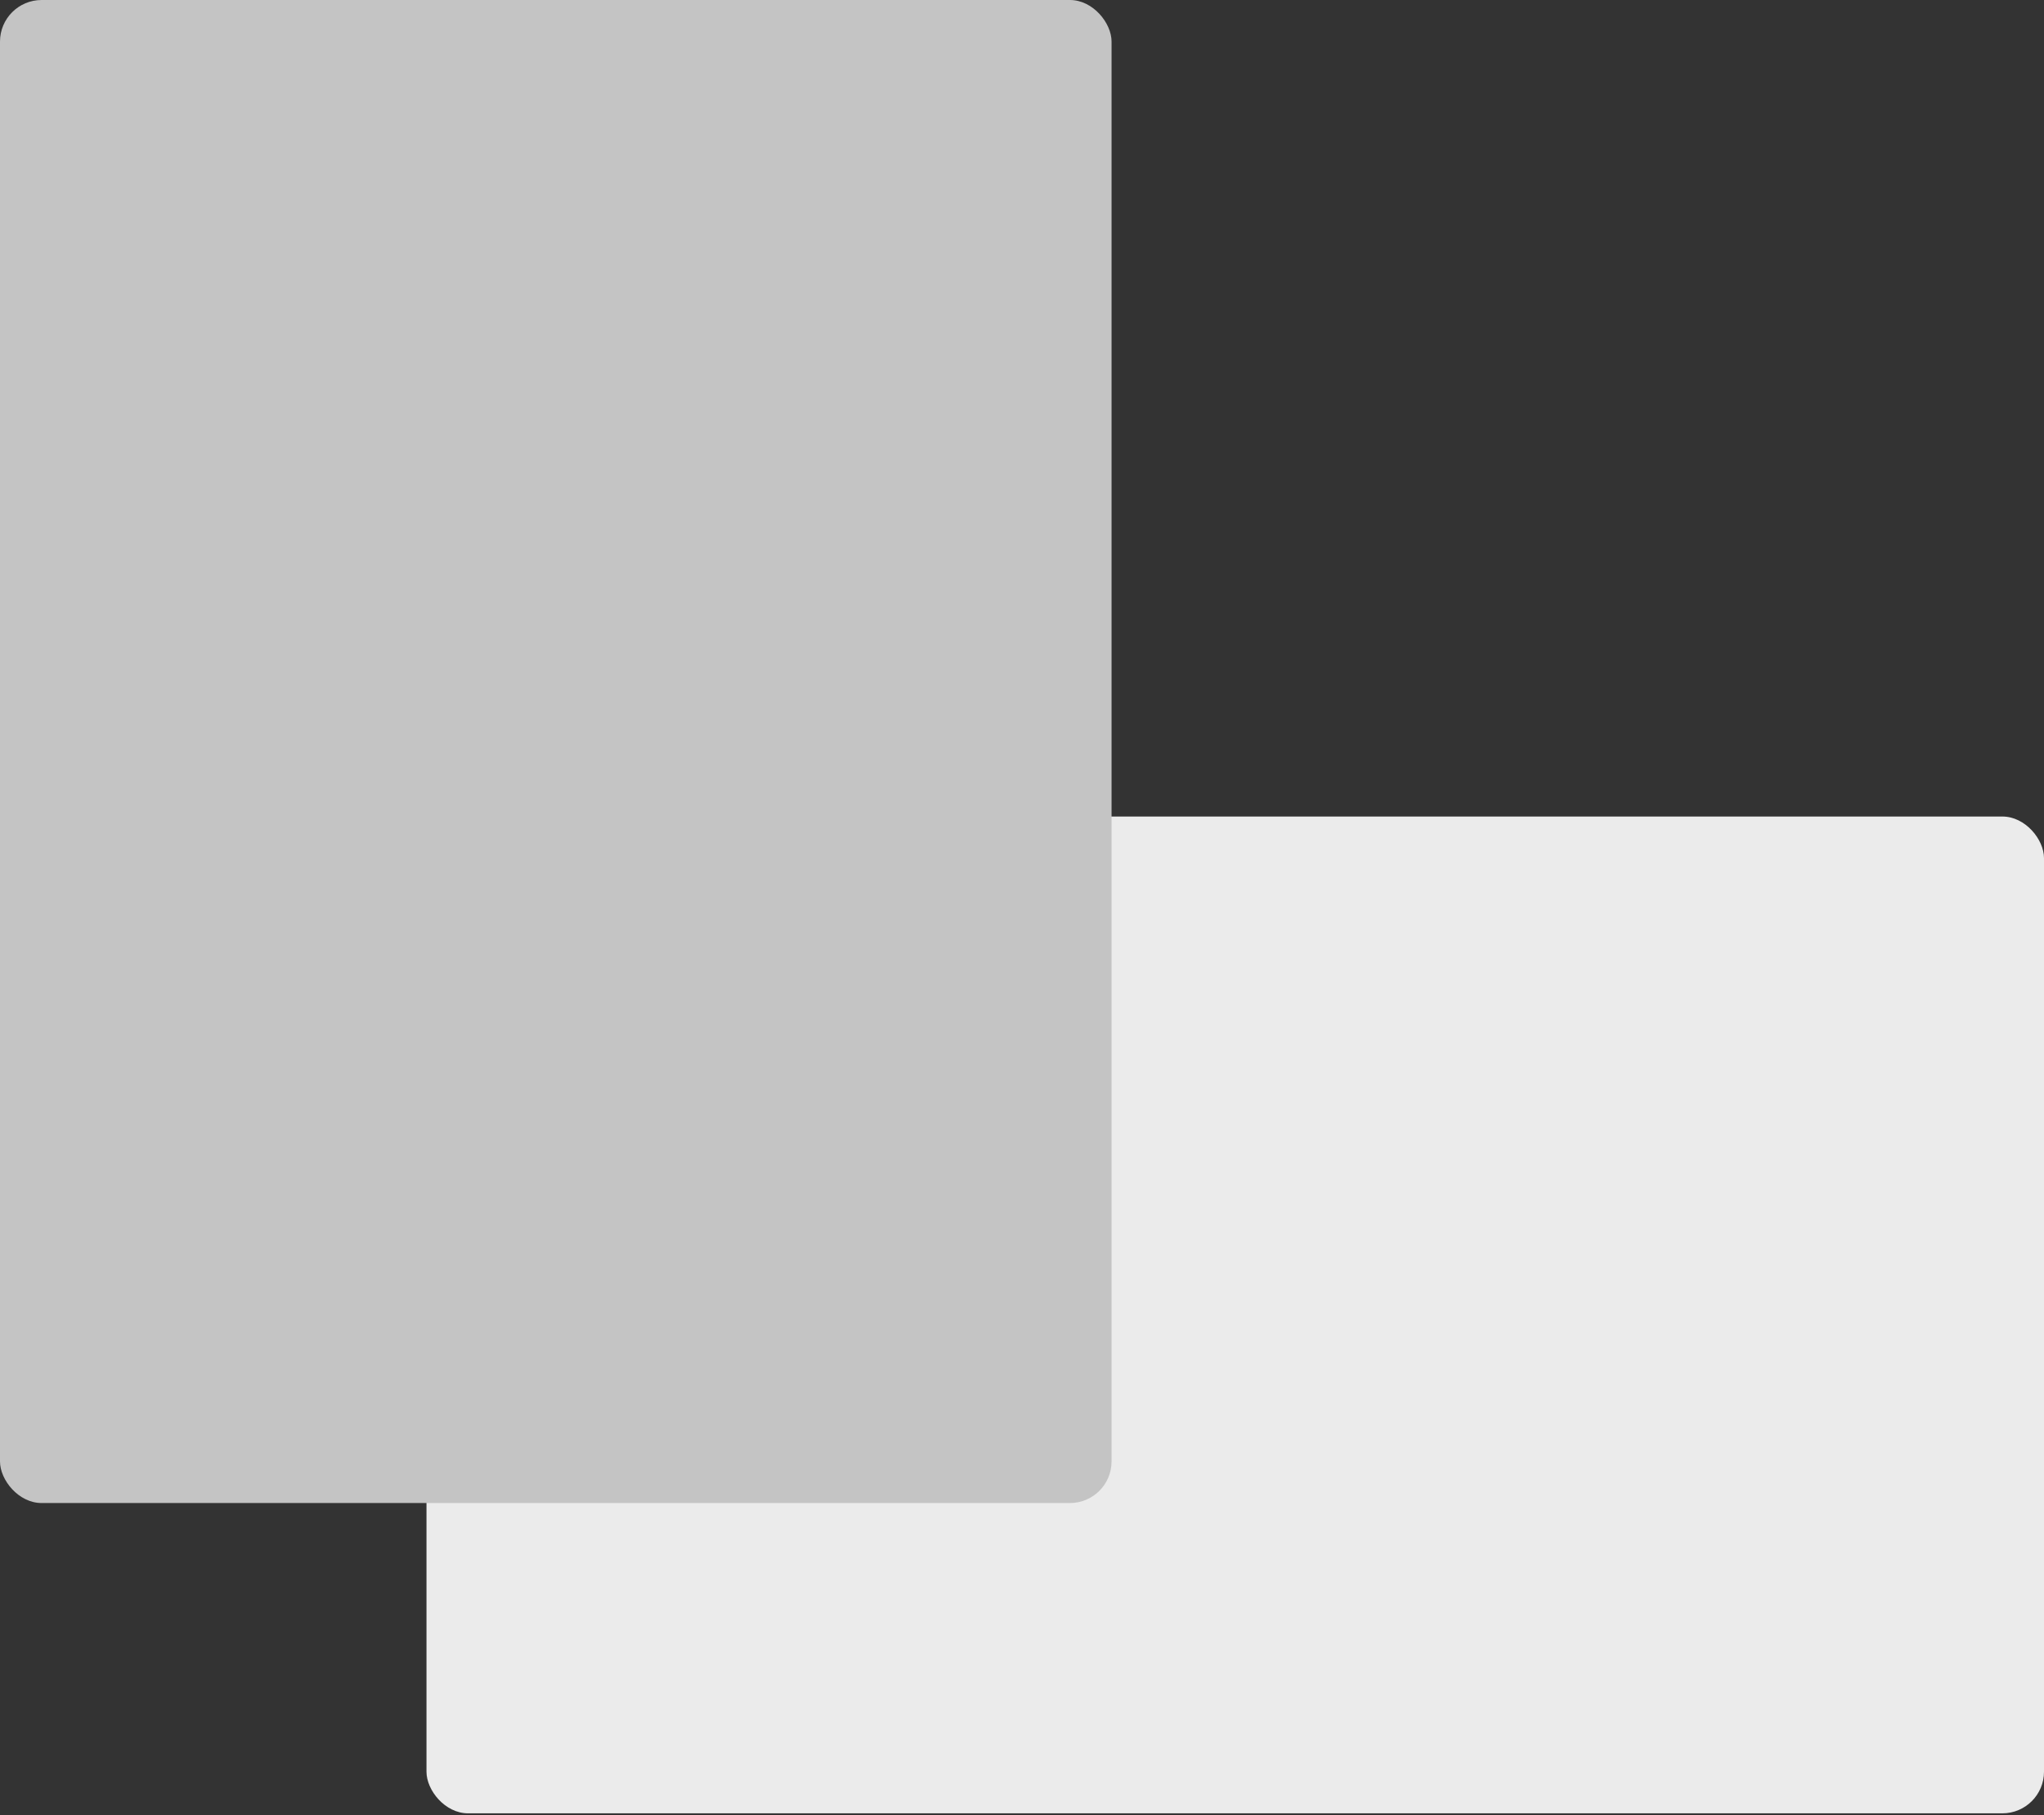
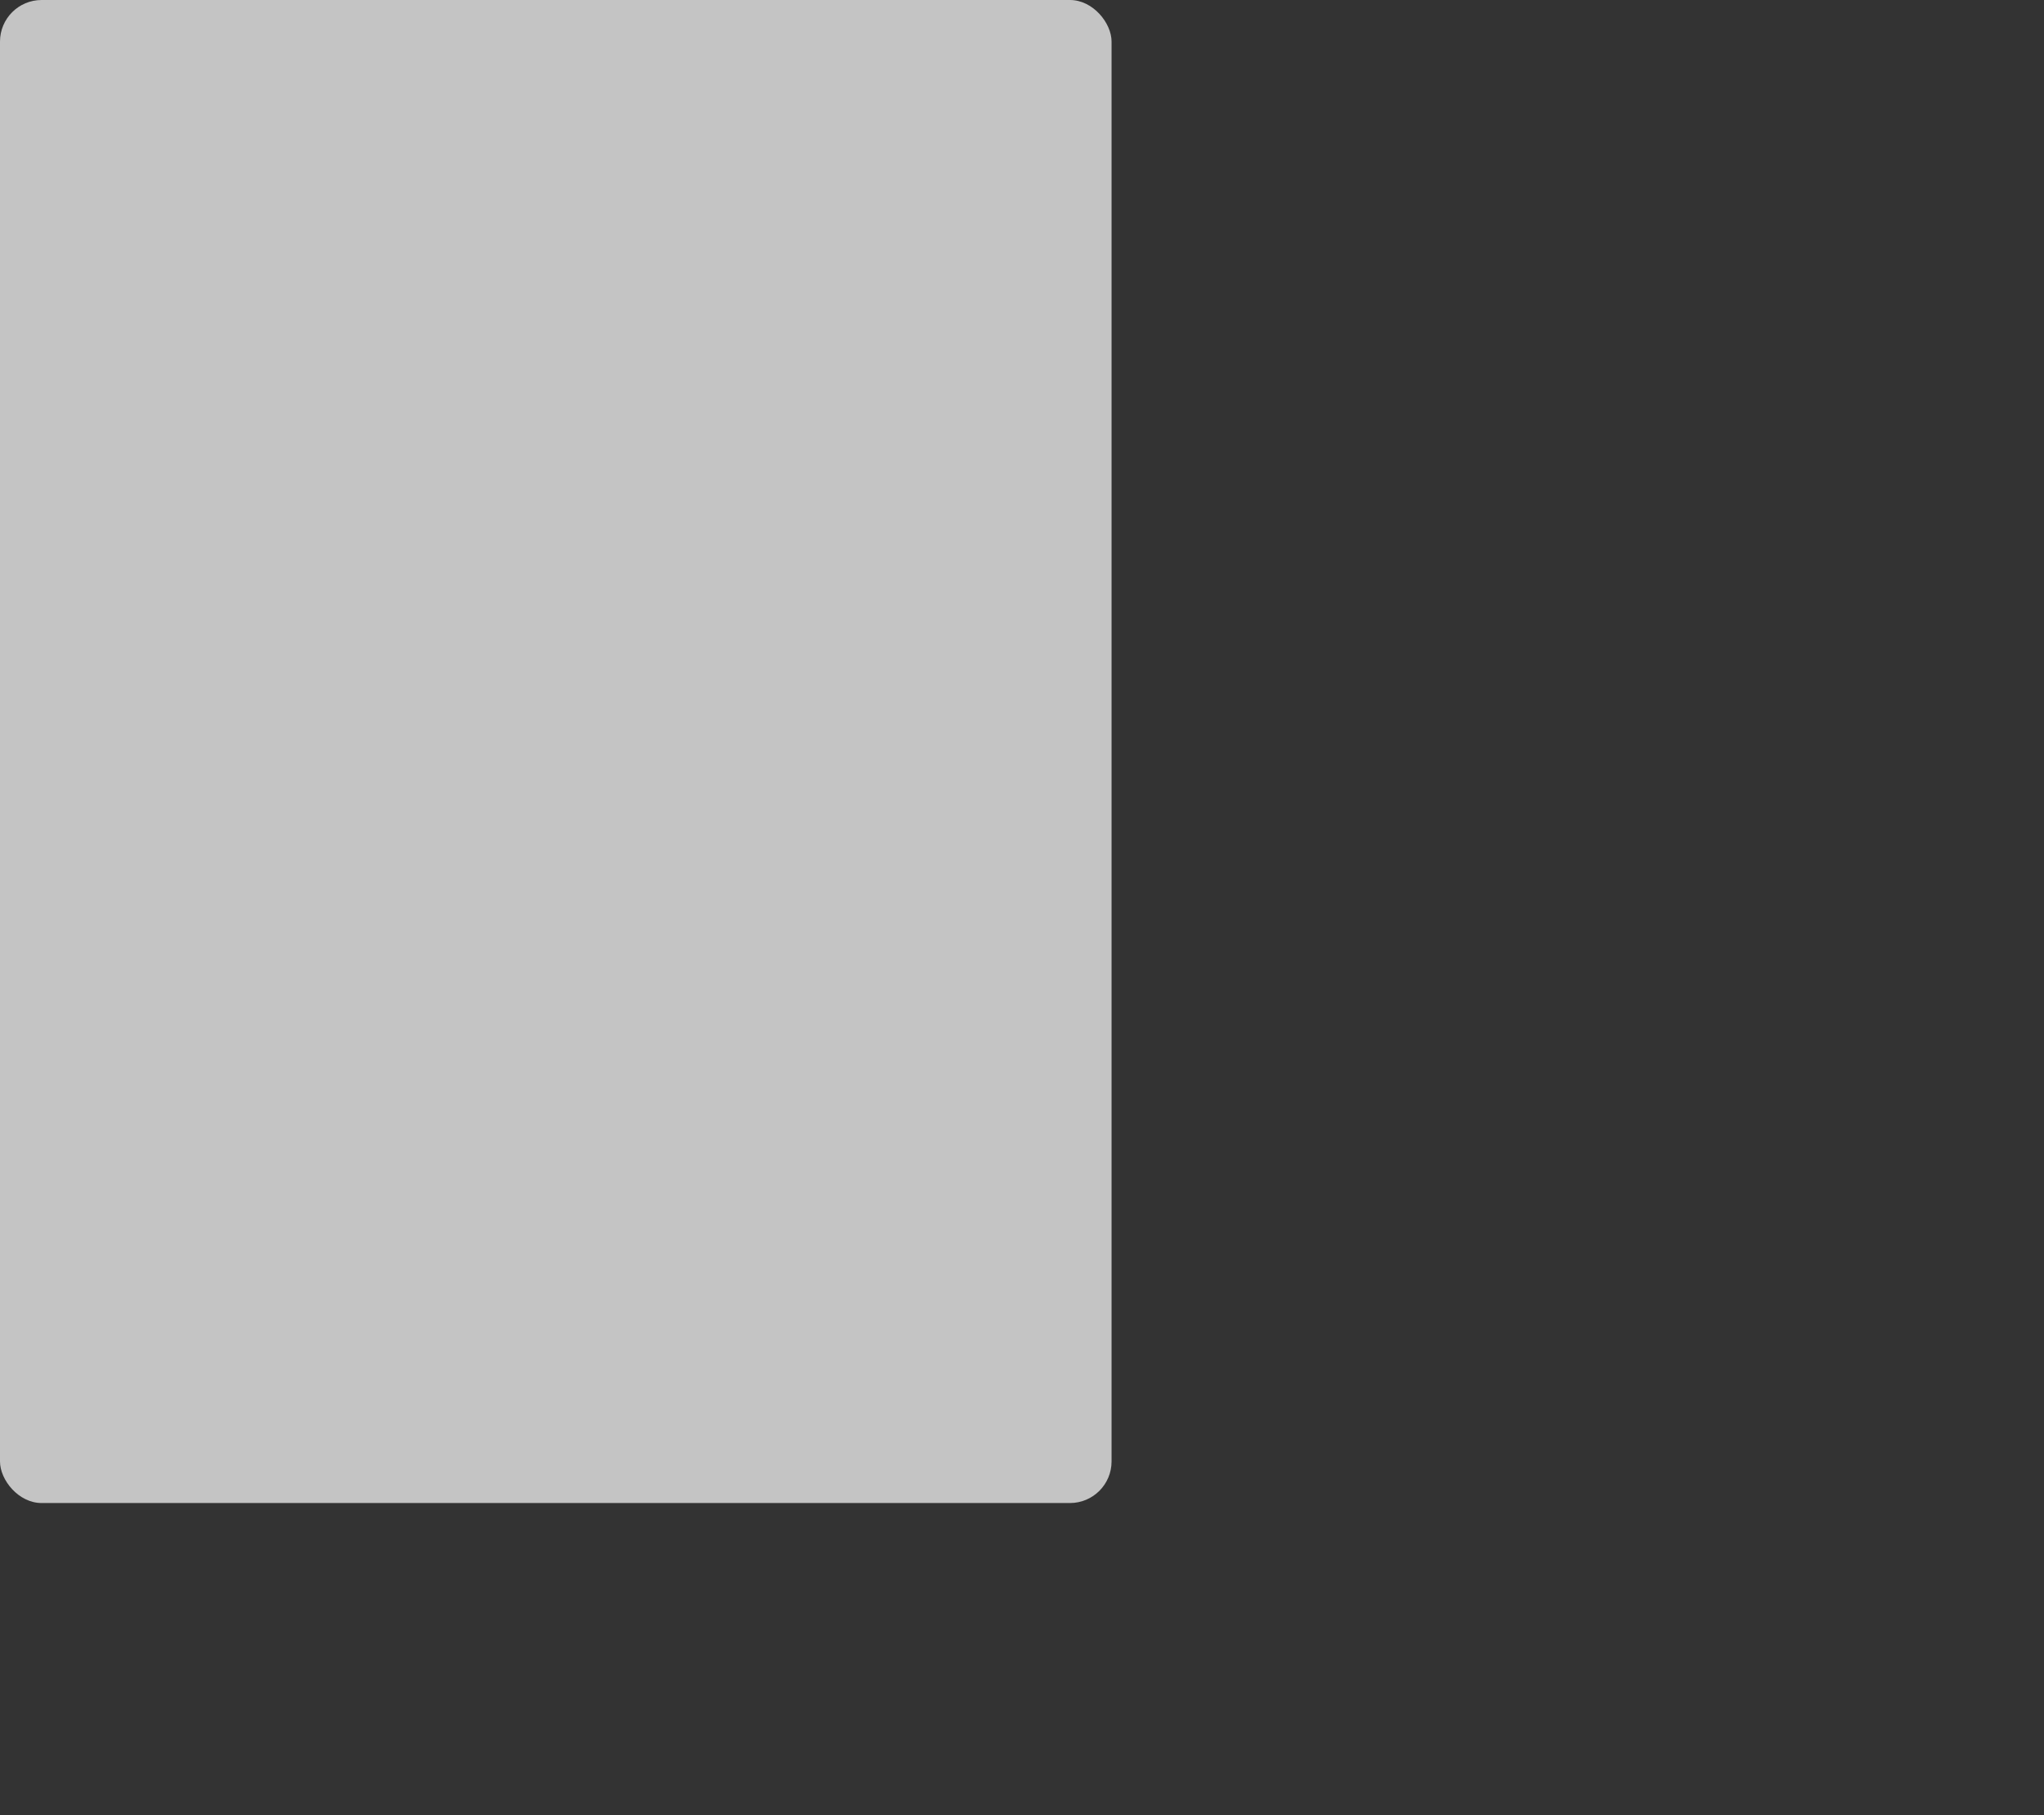
<svg xmlns="http://www.w3.org/2000/svg" width="393" height="349" viewBox="0 0 393 349" fill="none">
  <rect x="0" y="0" width="393" height="349" fill="#333333" stroke="none" />
-   <rect x="82" y="157" width="311" height="191.663" rx="8" fill="#EBEBEB" />
  <rect width="213.72" height="289" rx="8" fill="#C4C4C4" />
</svg>